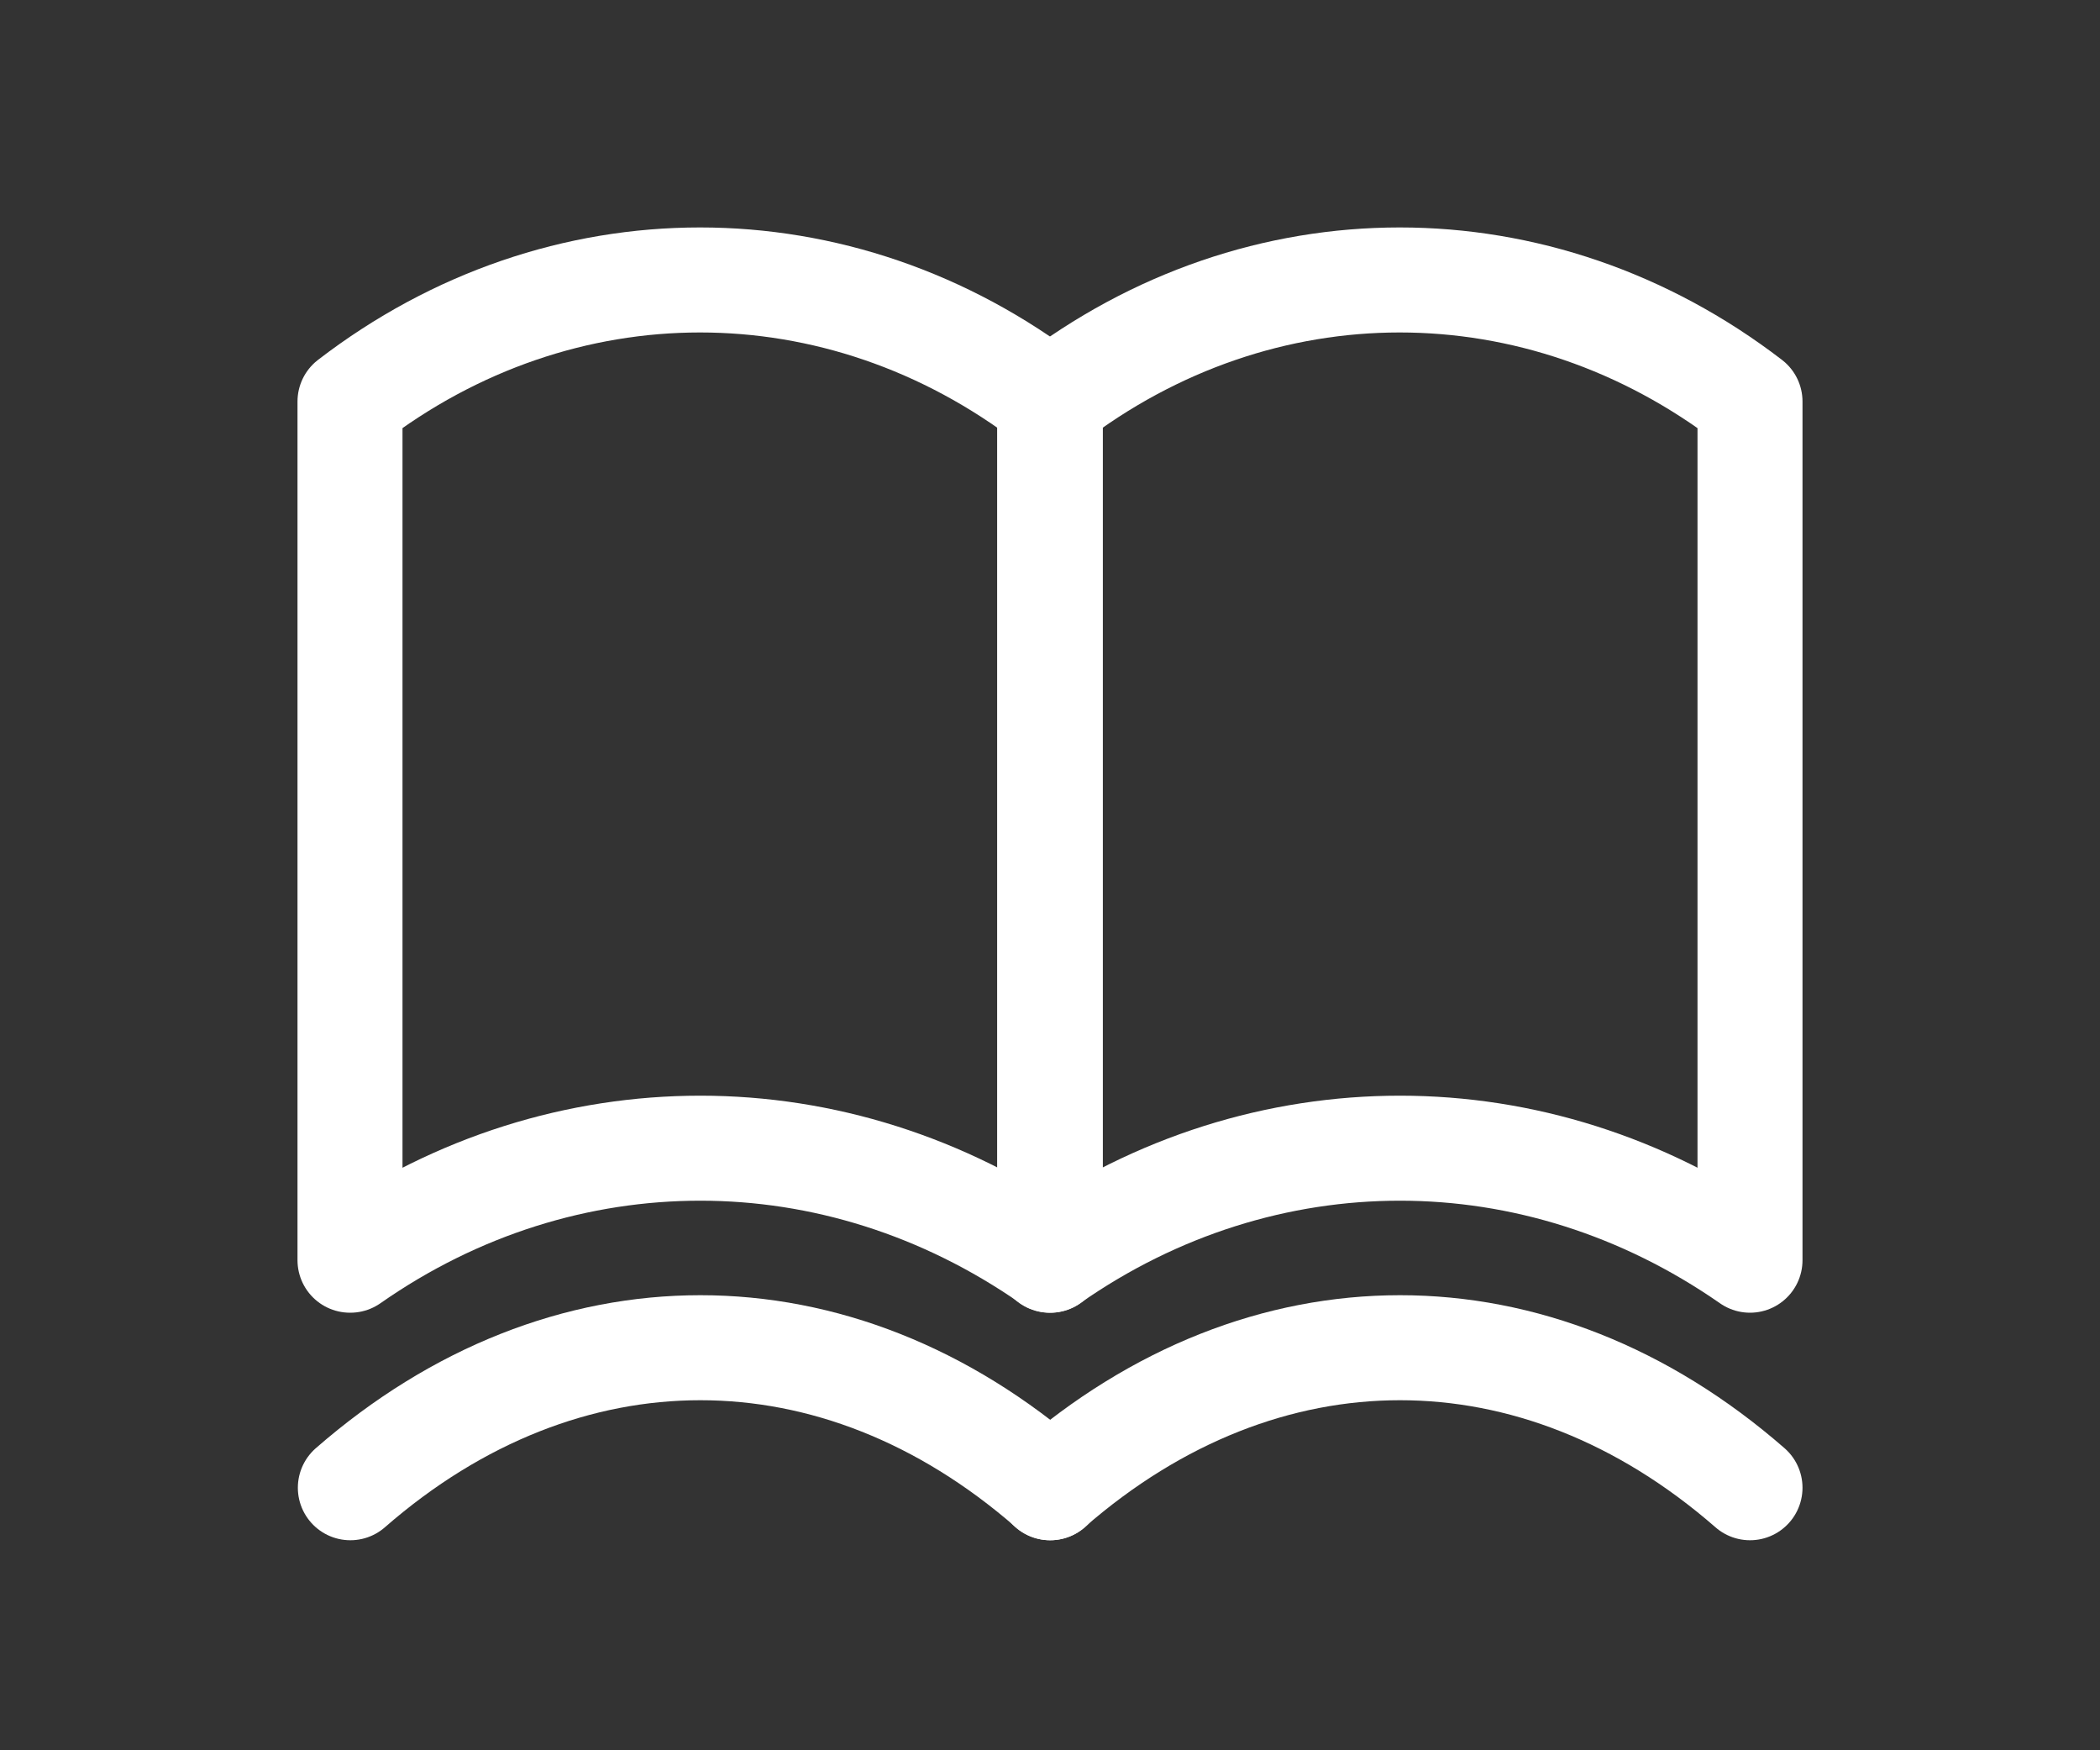
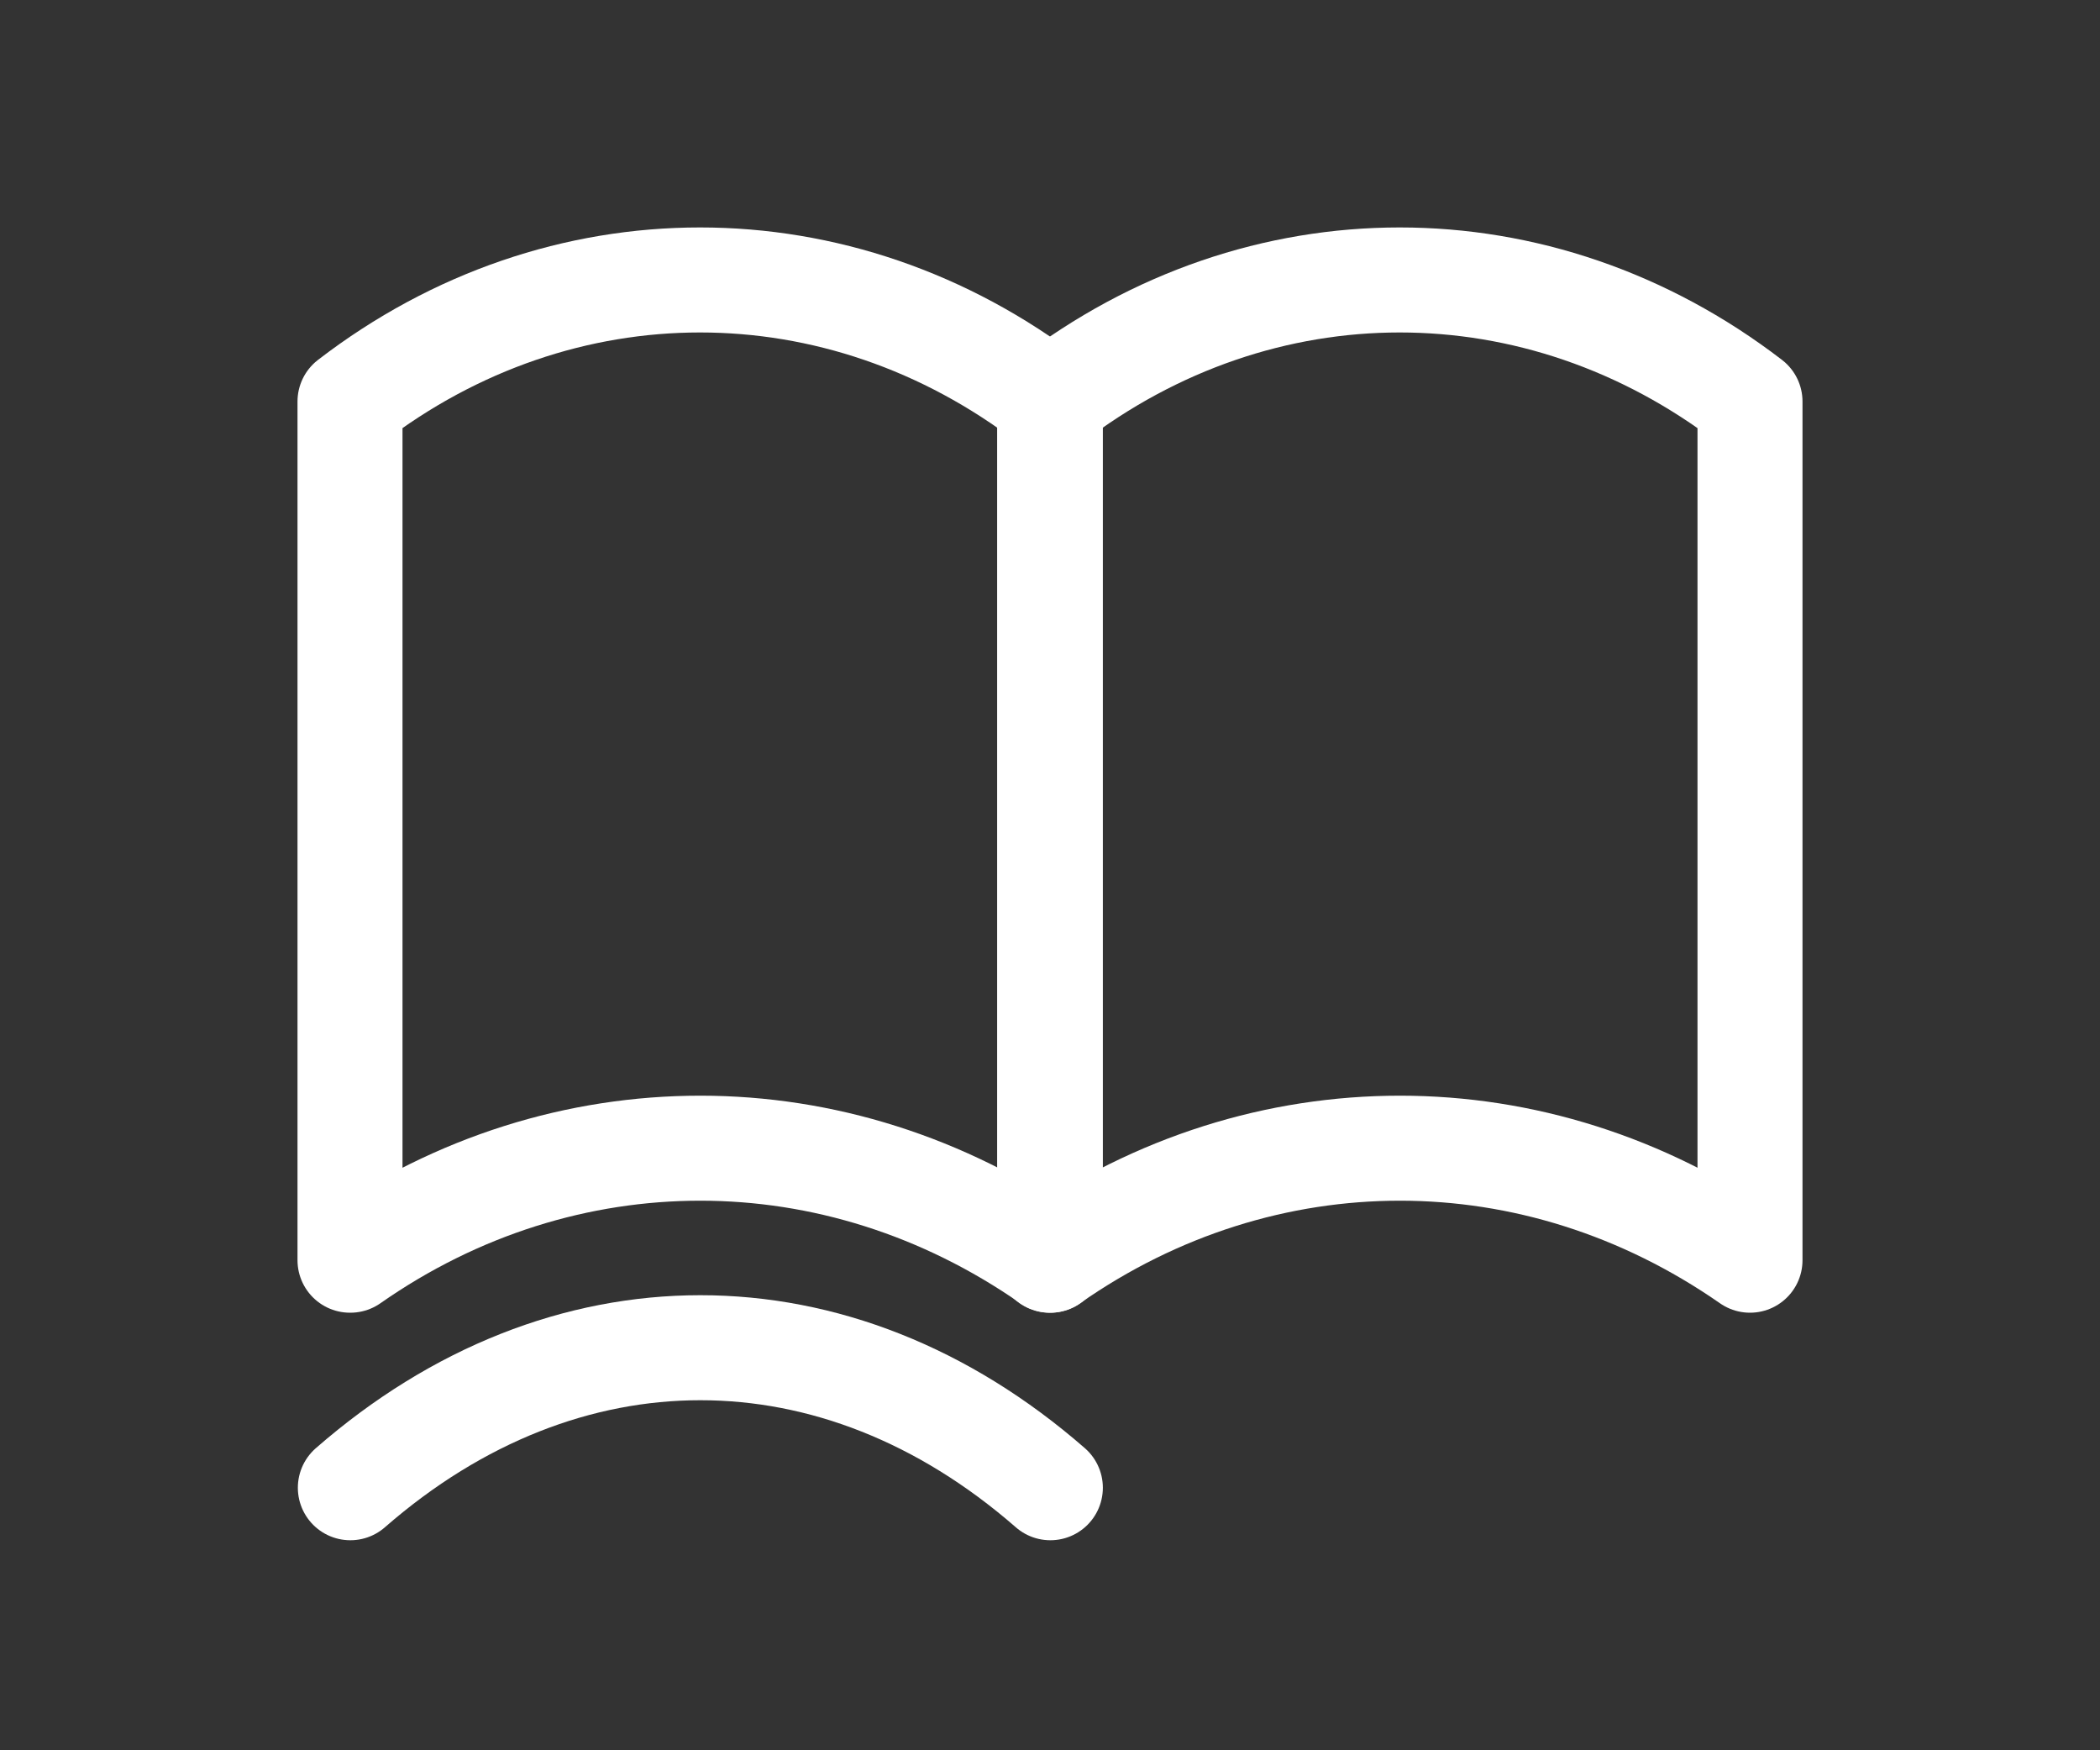
<svg xmlns="http://www.w3.org/2000/svg" id="_レイヤー_2" data-name="レイヤー 2" viewBox="0 0 60 50">
  <rect x="0" y="0" width="60" height="50" fill="#333333" stroke="none" />
  <defs>
    <style>
      .cls-1 {
        opacity: .99;
      }

      .cls-1, .cls-2 {
        fill: none;
      }

      .cls-2 {
        stroke: #fff;
        stroke-linecap: round;
        stroke-linejoin: round;
        stroke-width: 3px;
      }
    </style>
  </defs>
  <rect class="cls-1" width="60" height="50" />
  <g>
    <path class="cls-2" d="M10,36V11.47c6.02-4.63,13.98-4.63,20.01,0v24.53c-3.06-2.13-6.53-3.2-10-3.2s-6.94,1.06-10,3.2Z" />
    <path class="cls-2" d="M29.99,36V11.47c6.02-4.63,13.98-4.63,20.01,0v24.53c-3.06-2.13-6.53-3.2-10-3.2s-6.94,1.06-10,3.2Z" />
    <path class="cls-2" d="M30.01,42.5c-3.06-2.67-6.53-4-10-4s-6.94,1.33-10,4" />
-     <path class="cls-2" d="M50,42.5c-3.06-2.67-6.53-4-10-4s-6.94,1.33-10,4" />
  </g>
</svg>